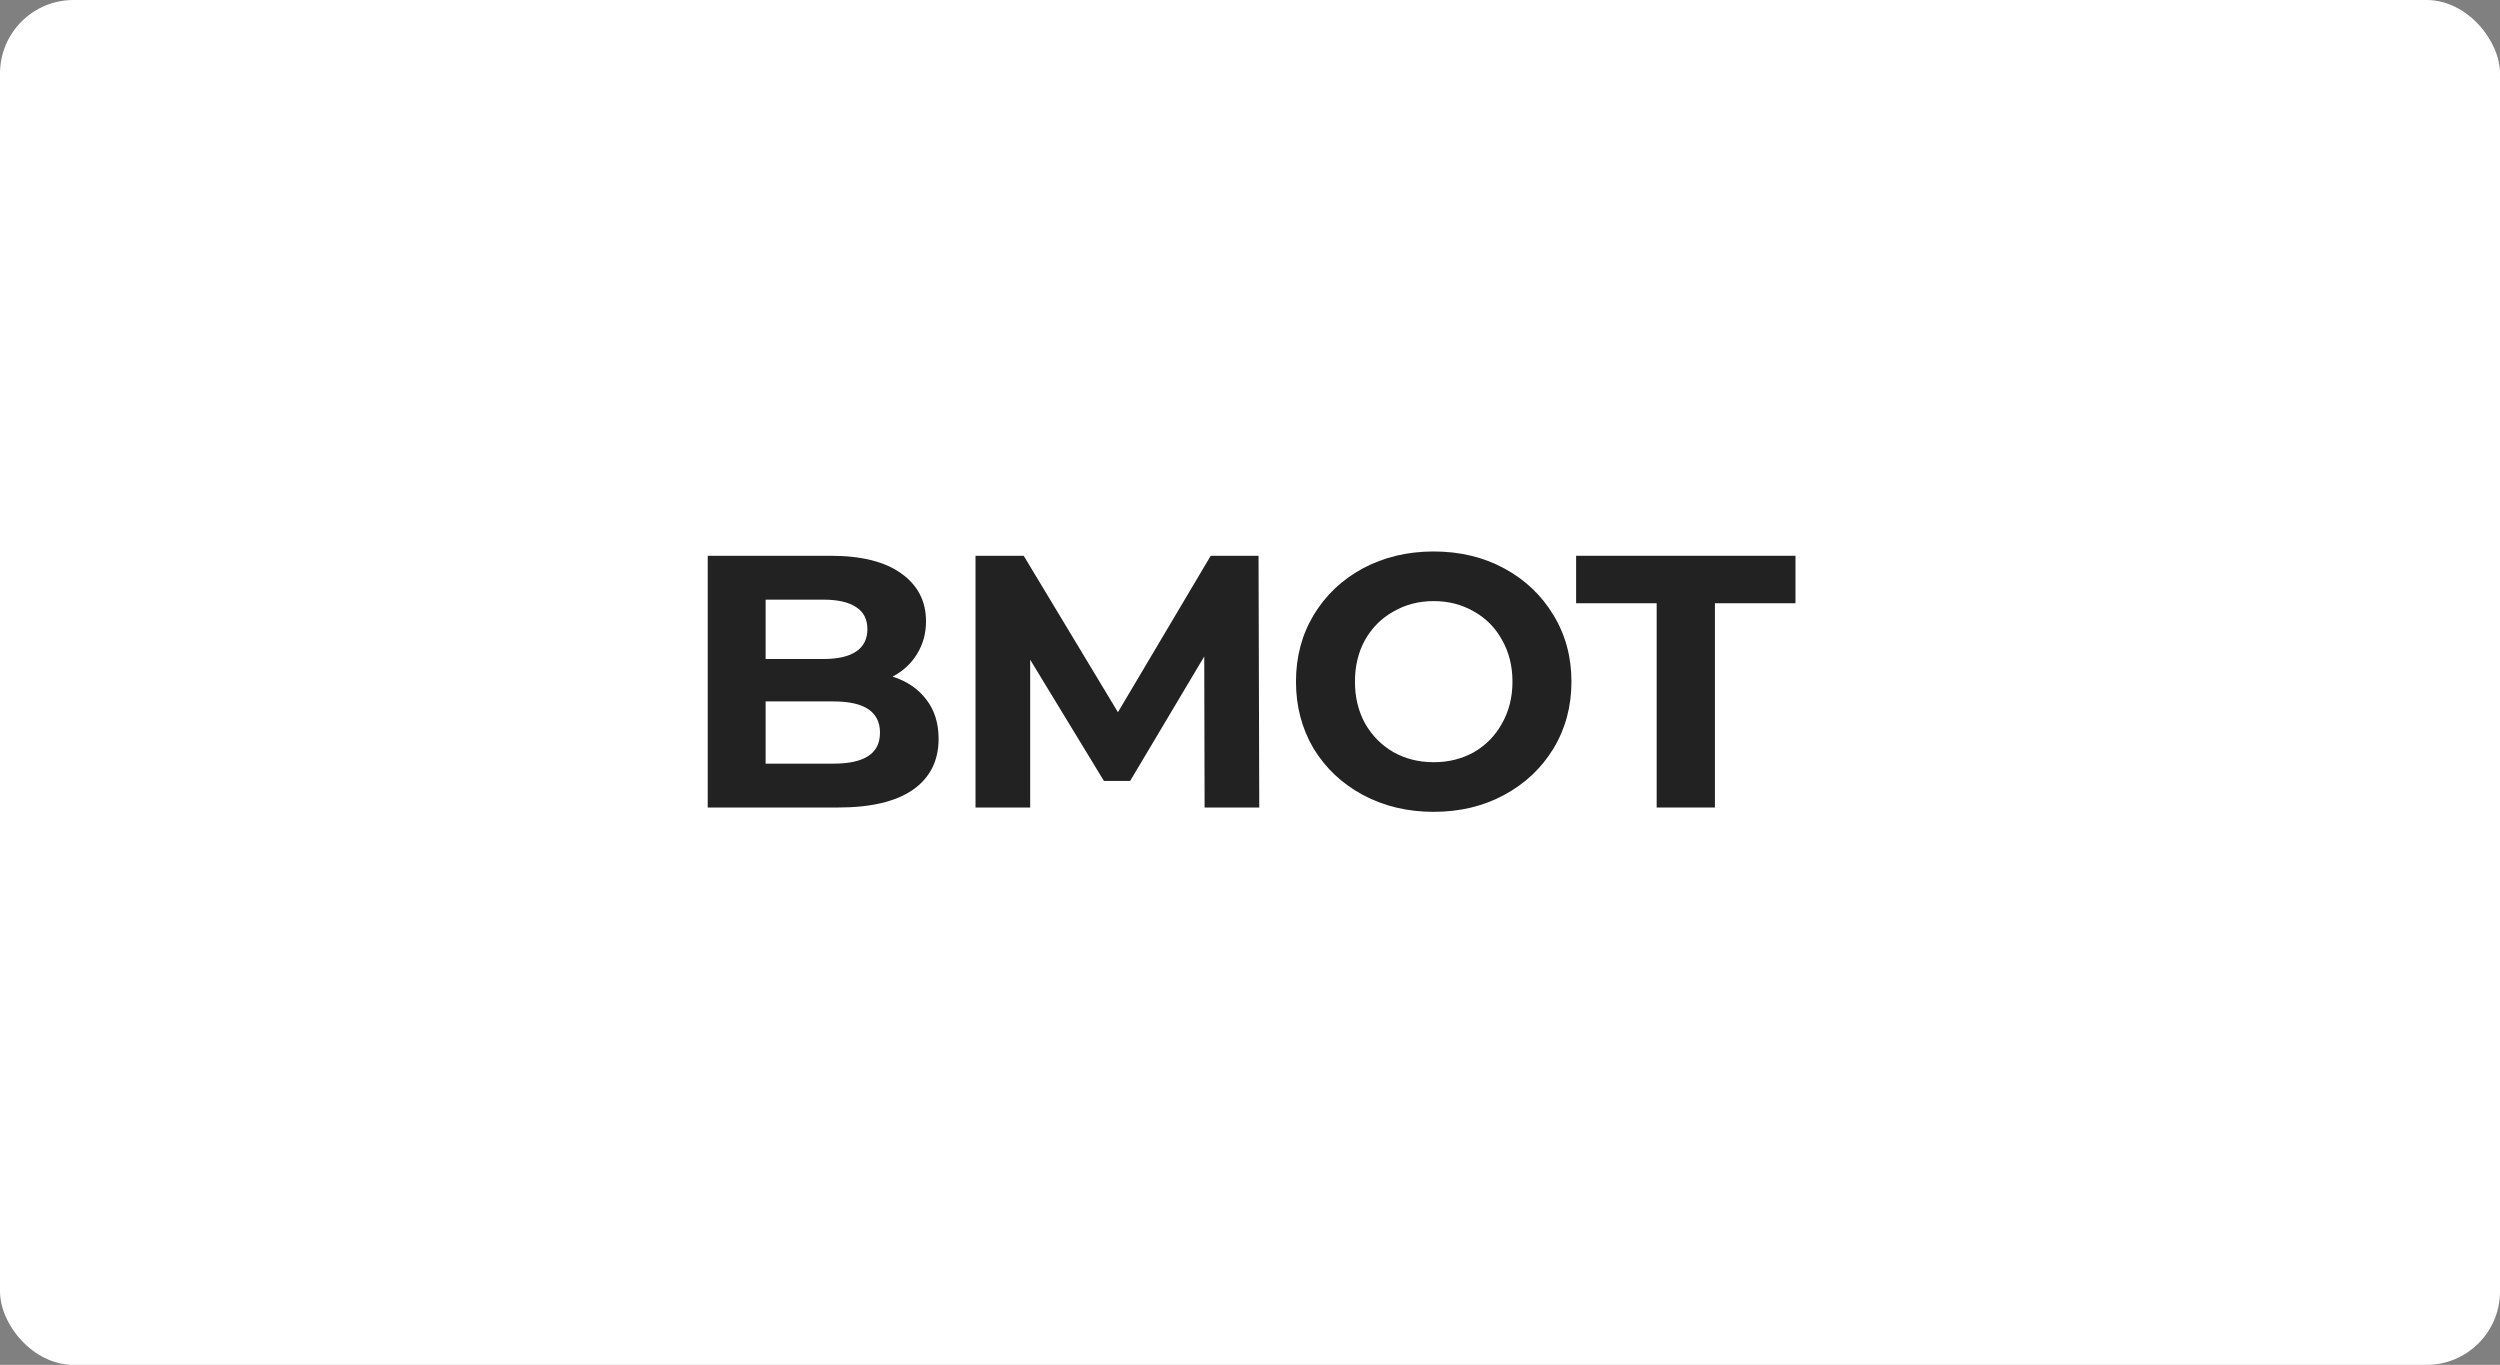
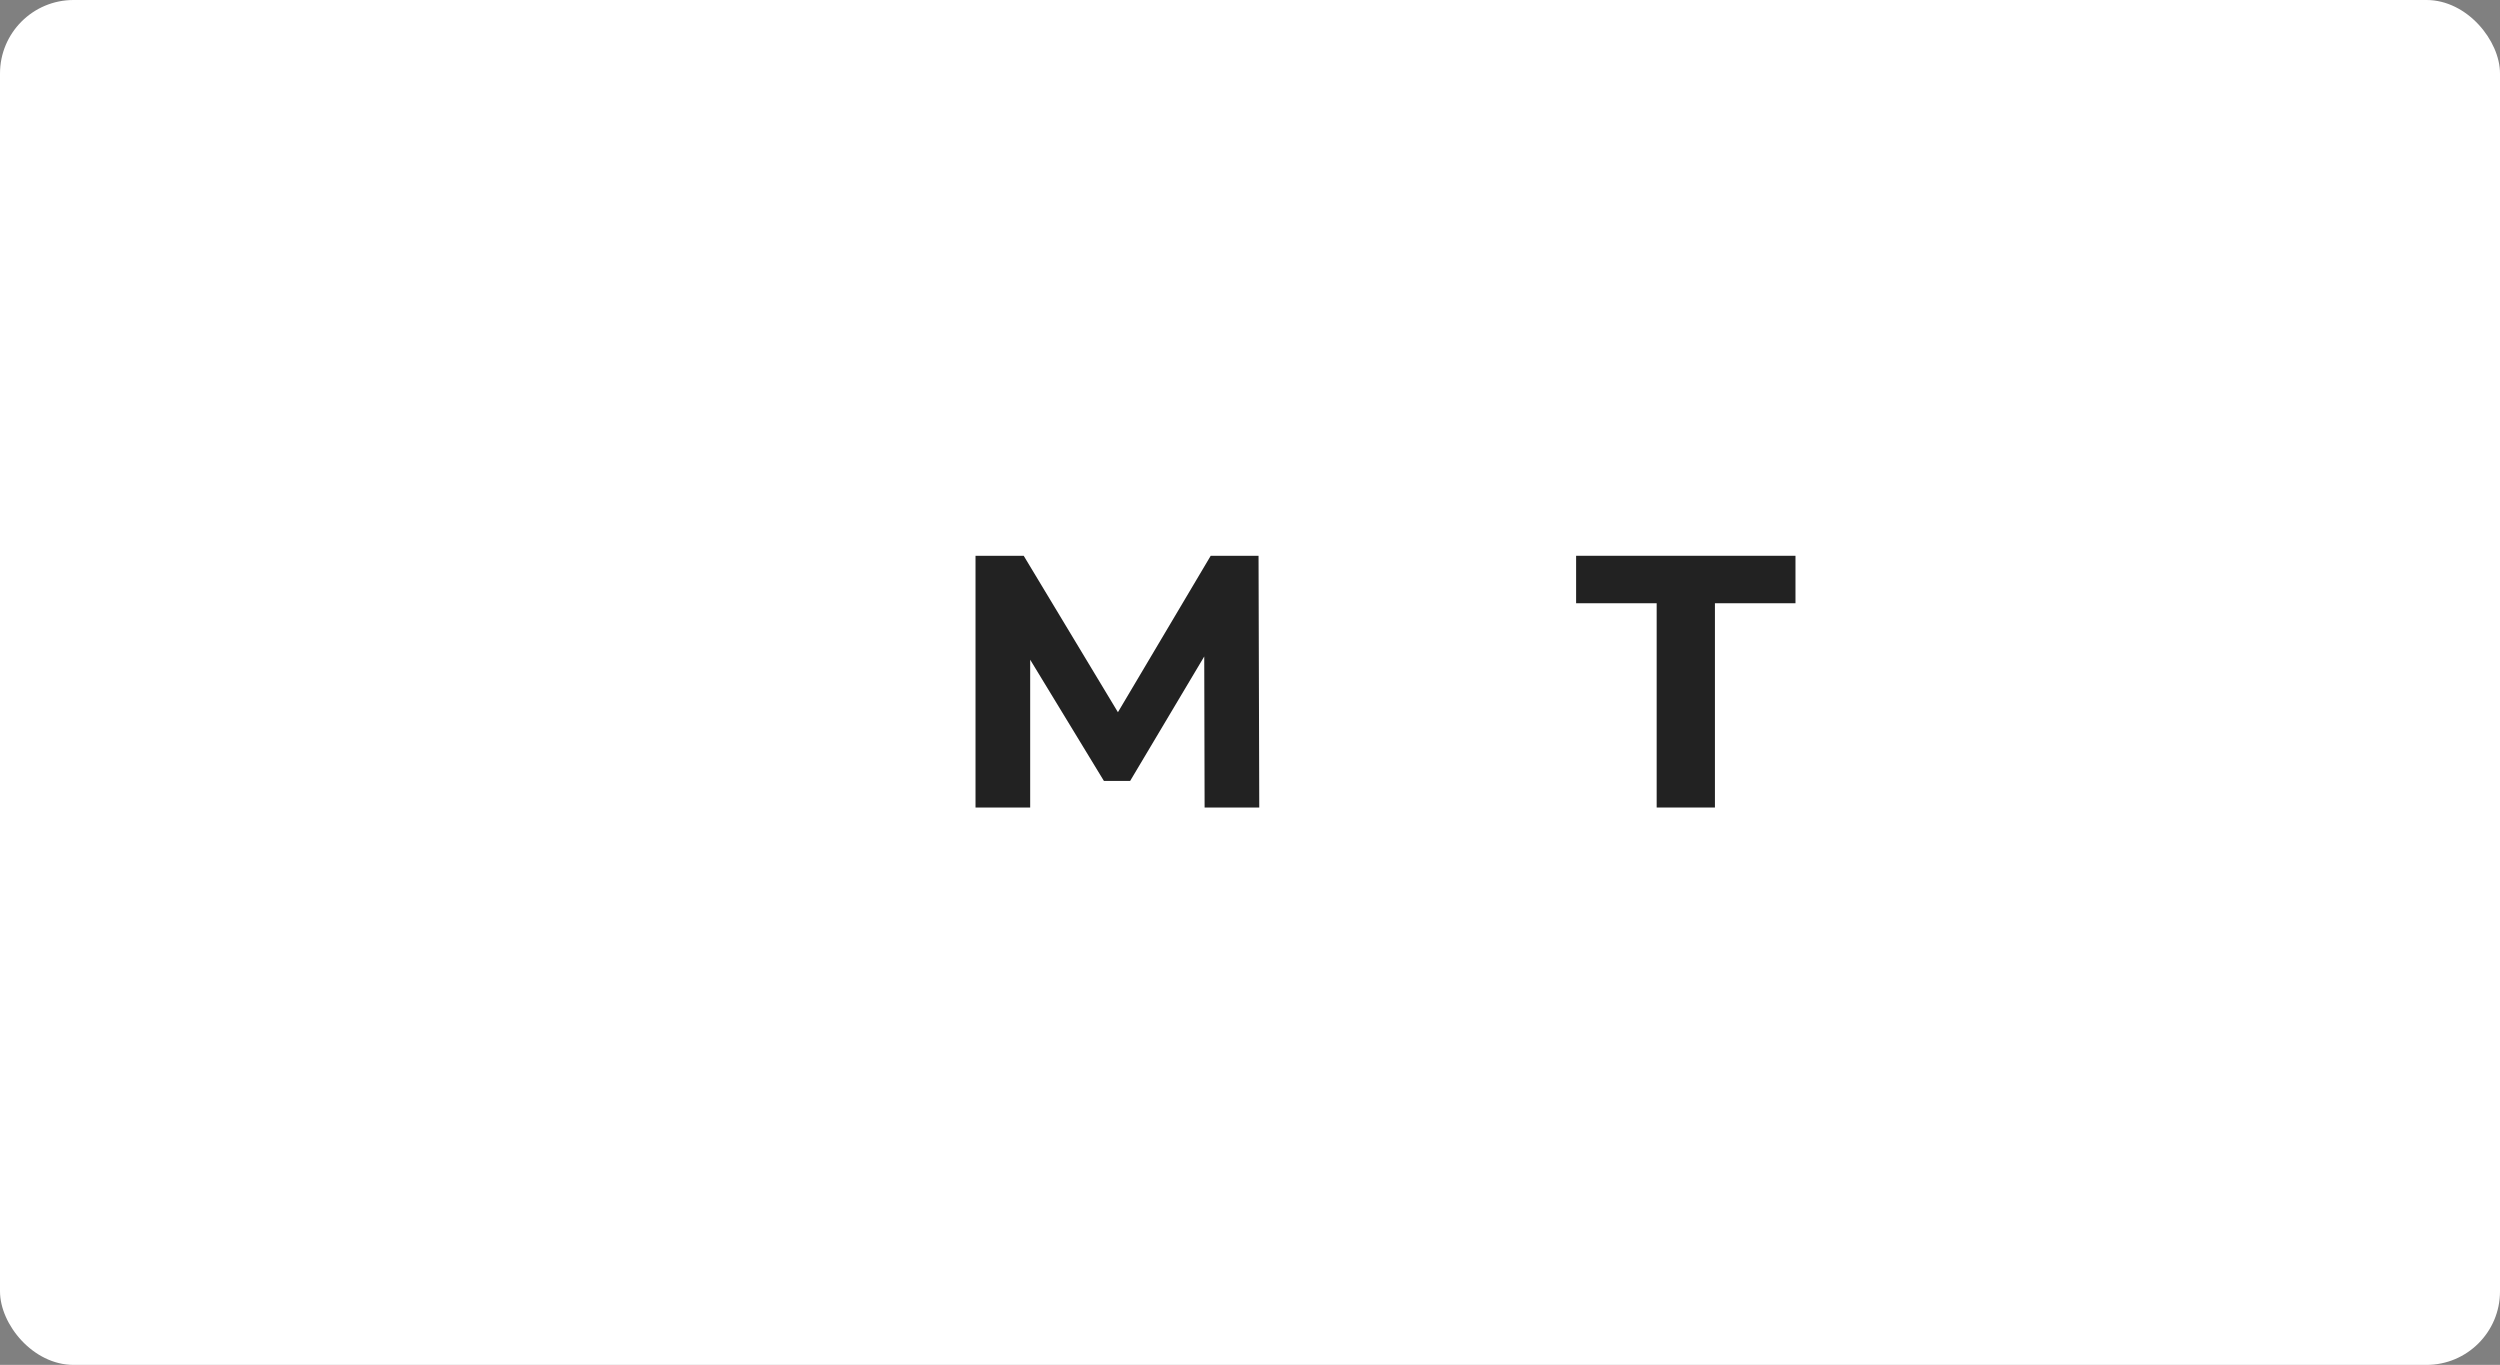
<svg xmlns="http://www.w3.org/2000/svg" width="544" height="297" viewBox="0 0 544 297" fill="none">
  <rect x="0" y="0" width="544" height="297" fill="#808080" stroke="none" />
  <rect width="544" height="297" rx="16" fill="white" />
  <path d="M360.491 131.267H342.962V120.938H390.697V131.267H373.168V175.716H360.491V131.267Z" fill="#222222" />
-   <path d="M311.975 176.656C306.289 176.656 301.15 175.43 296.559 172.978C292.02 170.526 288.447 167.161 285.838 162.883C283.282 158.553 282.004 153.702 282.004 148.328C282.004 142.955 283.282 138.129 285.838 133.851C288.447 129.521 292.02 126.13 296.559 123.678C301.15 121.226 306.289 120 311.975 120C317.662 120 322.774 121.226 327.313 123.678C331.852 126.13 335.426 129.521 338.034 133.851C340.643 138.129 341.947 142.955 341.947 148.328C341.947 153.702 340.643 158.553 338.034 162.883C335.426 167.161 331.852 170.526 327.313 172.978C322.774 175.43 317.662 176.656 311.975 176.656ZM311.975 165.857C315.21 165.857 318.131 165.127 320.74 163.666C323.348 162.153 325.383 160.066 326.844 157.406C328.357 154.745 329.113 151.719 329.113 148.328C329.113 144.937 328.357 141.911 326.844 139.251C325.383 136.59 323.348 134.529 320.74 133.068C318.131 131.556 315.21 130.799 311.975 130.799C308.741 130.799 305.819 131.556 303.211 133.068C300.602 134.529 298.542 136.59 297.029 139.251C295.568 141.911 294.838 144.937 294.838 148.328C294.838 151.719 295.568 154.745 297.029 157.406C298.542 160.066 300.602 162.153 303.211 163.666C305.819 165.127 308.741 165.857 311.975 165.857Z" fill="#222222" />
  <path d="M262.121 175.716L262.042 142.849L245.922 169.925H240.209L224.167 143.553V175.716H212.272V120.938H222.759L243.261 154.978L263.451 120.938H273.859L274.015 175.716H262.121Z" fill="#222222" />
-   <path d="M194.223 147.231C197.353 148.222 199.805 149.892 201.579 152.239C203.352 154.535 204.239 157.378 204.239 160.769C204.239 165.569 202.361 169.273 198.605 171.881C194.901 174.437 189.475 175.716 182.328 175.716H154V120.938H180.763C187.441 120.938 192.553 122.216 196.101 124.772C199.701 127.328 201.5 130.798 201.5 135.18C201.5 137.84 200.848 140.214 199.544 142.301C198.292 144.388 196.518 146.031 194.223 147.231ZM166.599 130.485V143.397H179.198C182.328 143.397 184.702 142.849 186.319 141.753C187.936 140.658 188.745 139.04 188.745 136.901C188.745 134.762 187.936 133.171 186.319 132.128C184.702 131.032 182.328 130.485 179.198 130.485H166.599ZM181.389 166.169C184.728 166.169 187.232 165.621 188.902 164.525C190.623 163.43 191.484 161.734 191.484 159.439C191.484 154.9 188.119 152.631 181.389 152.631H166.599V166.169H181.389Z" fill="#222222" />
</svg>